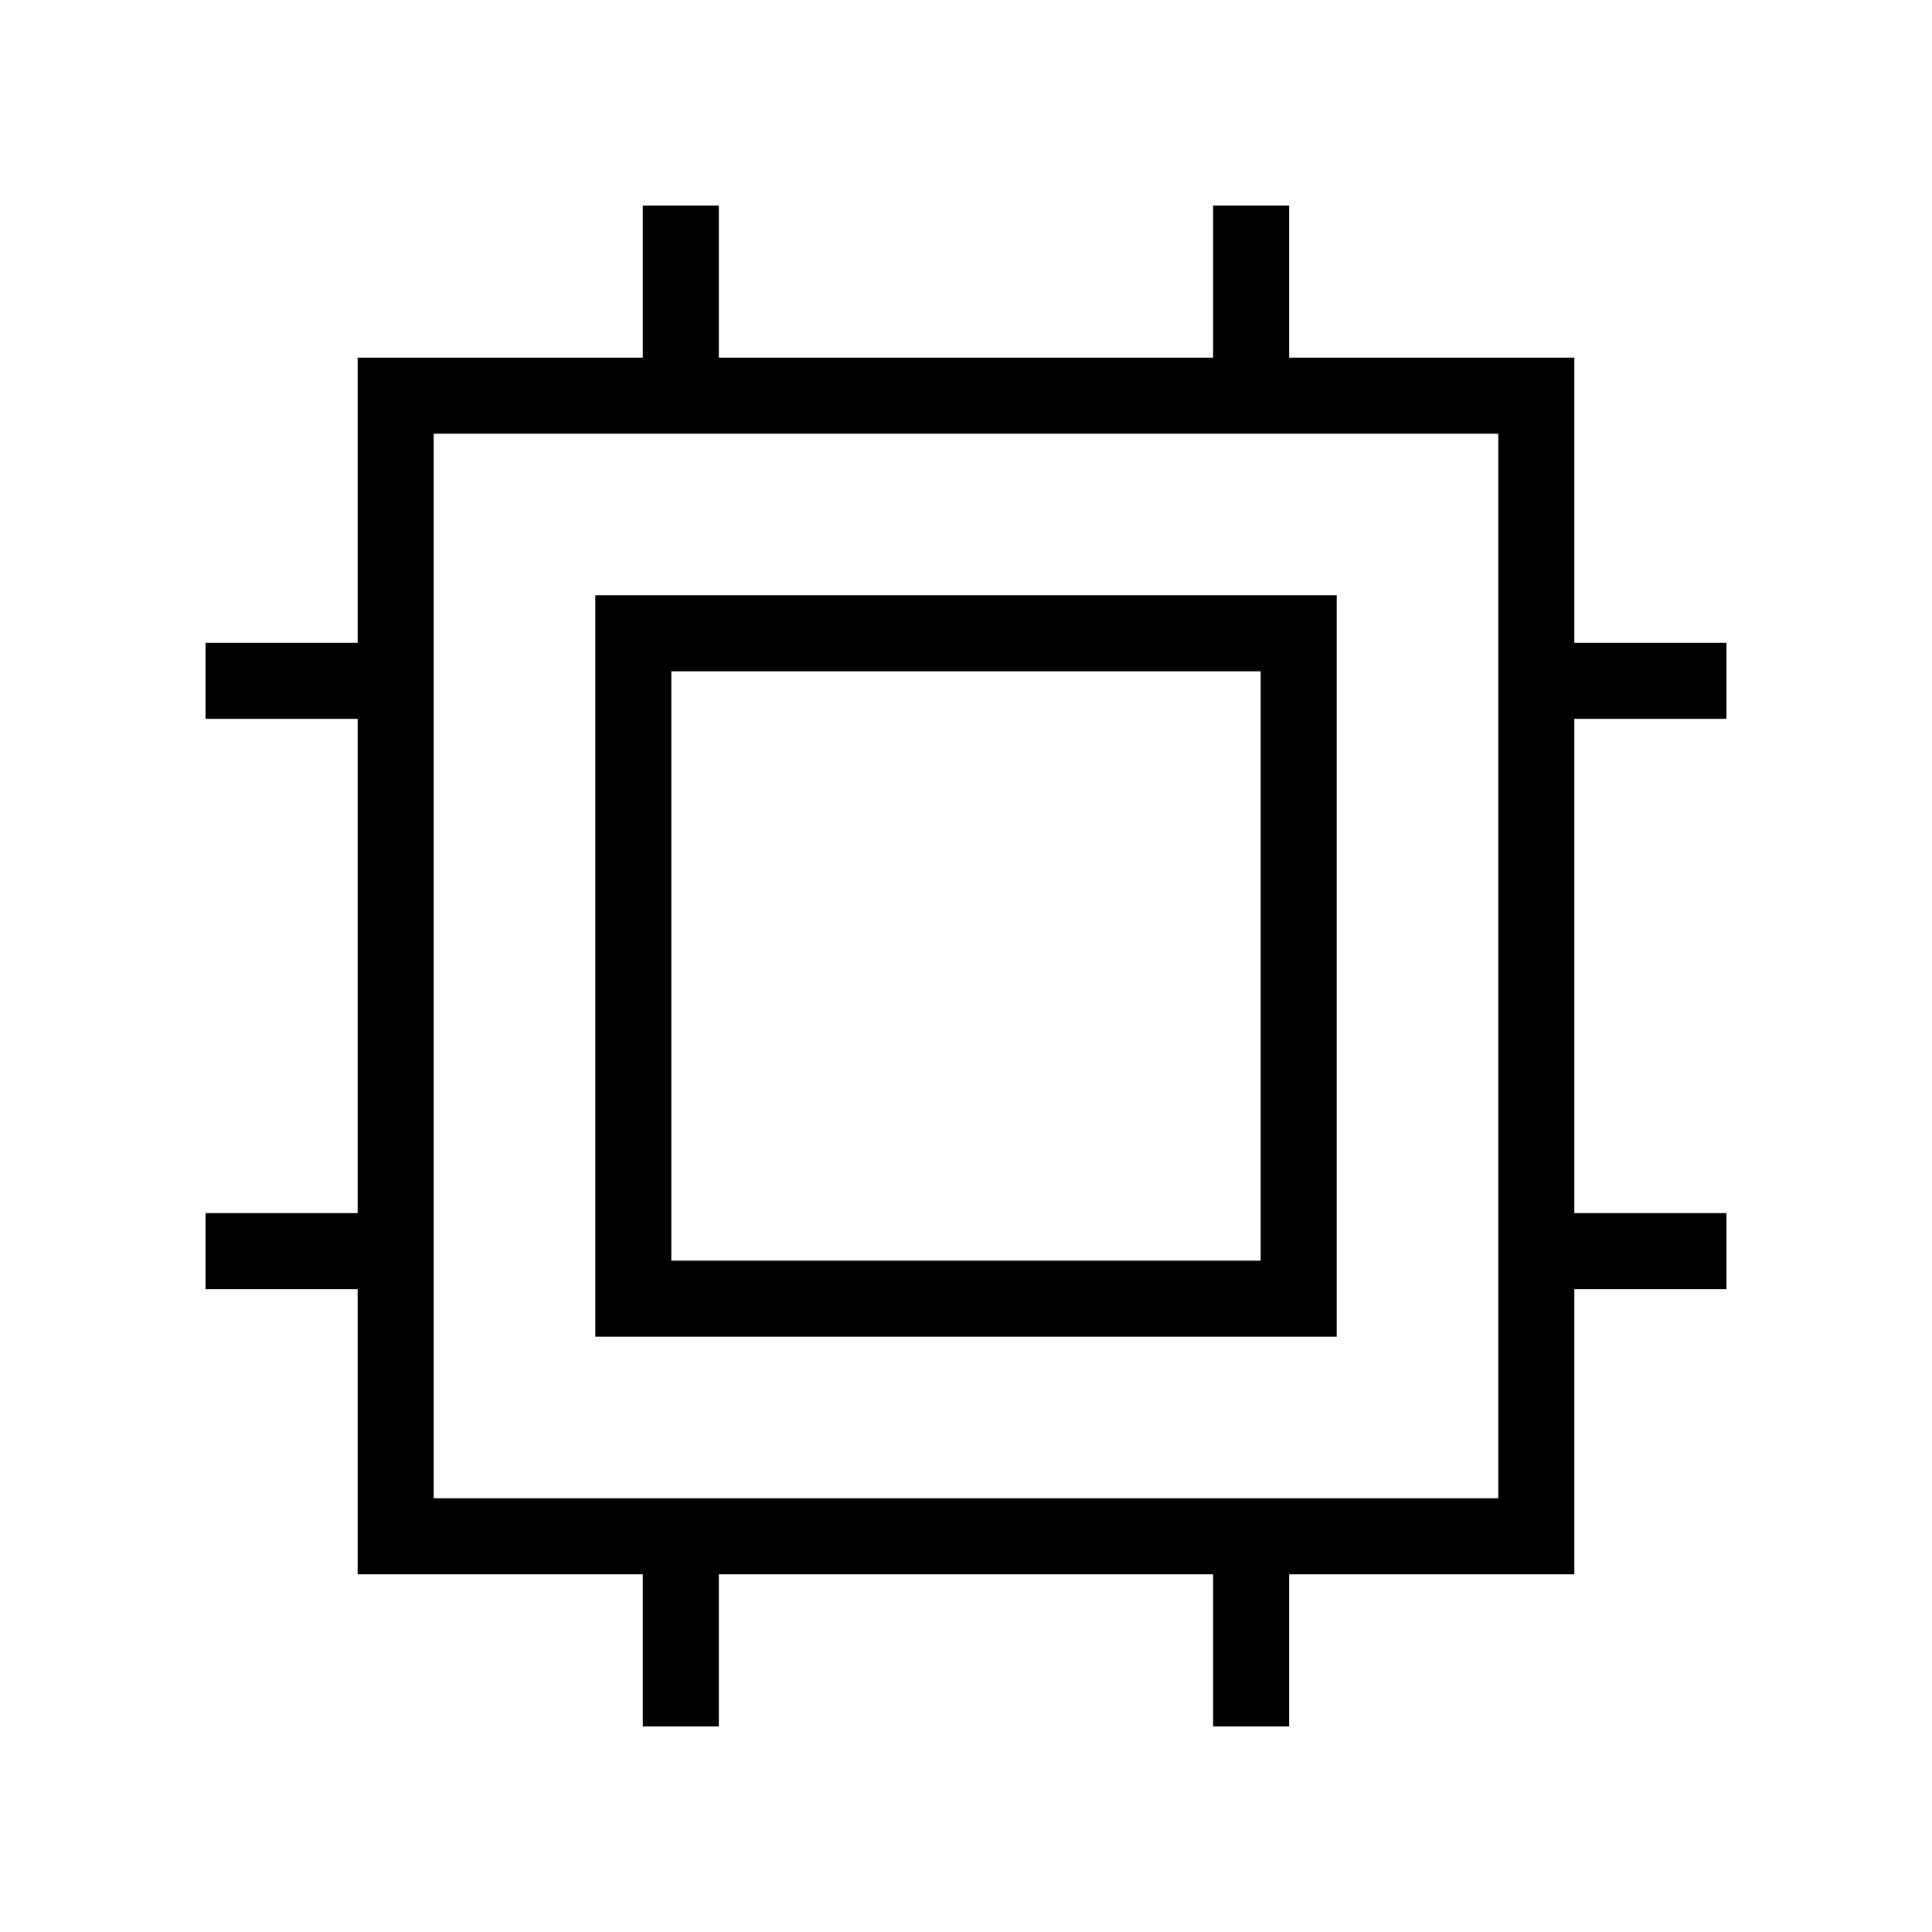
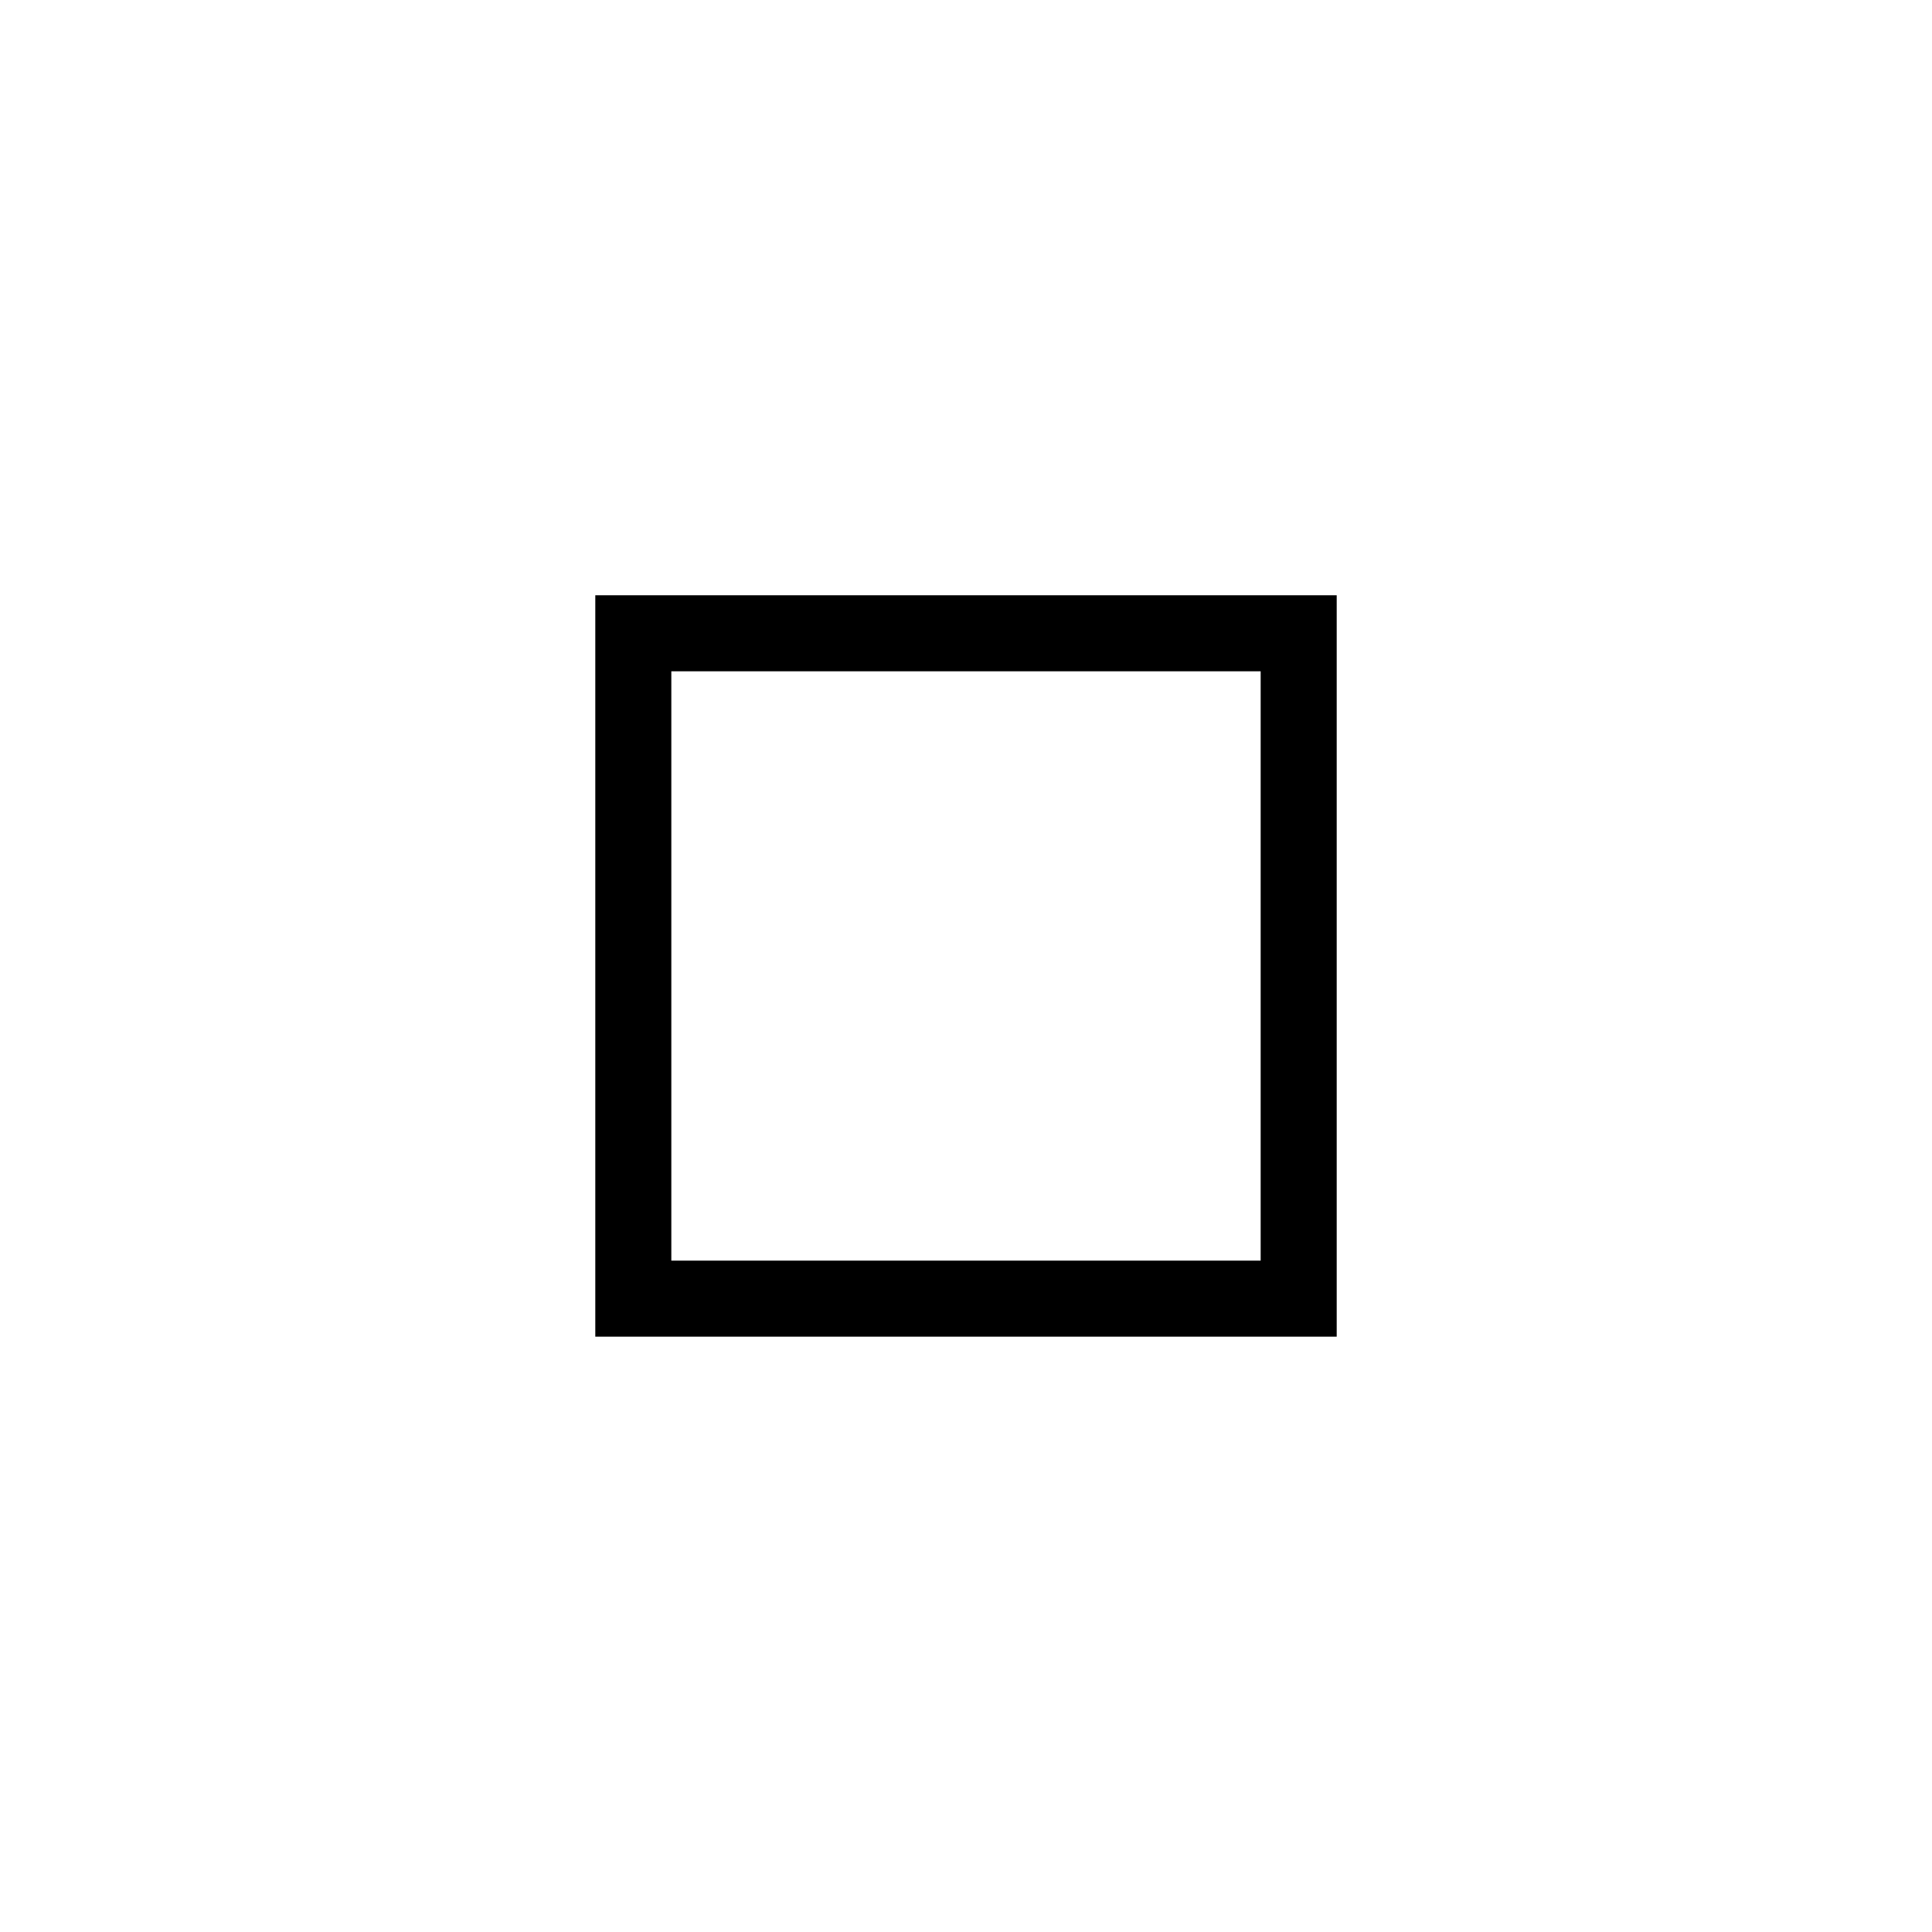
<svg xmlns="http://www.w3.org/2000/svg" fill="#000000" width="800px" height="800px" version="1.1" viewBox="144 144 512 512">
  <g>
    <path d="m498.24 301.75h-196.48v196.48h196.48zm-20.152 176.33h-156.18v-156.18h156.18z" />
-     <path d="m601.52 334.5v-20.152h-40.305v-75.57h-75.574v-40.305h-20.152v40.305h-130.99v-40.305h-20.152v40.305h-75.57v75.57h-40.305v20.152h40.305v130.99h-40.305v20.152h40.305v75.574h75.57v40.305h20.152v-40.305h130.99v40.305h20.152v-40.305h75.574v-75.574h40.305v-20.152h-40.305v-130.99zm-60.457 206.56h-282.13v-282.13h282.13z" />
  </g>
</svg>